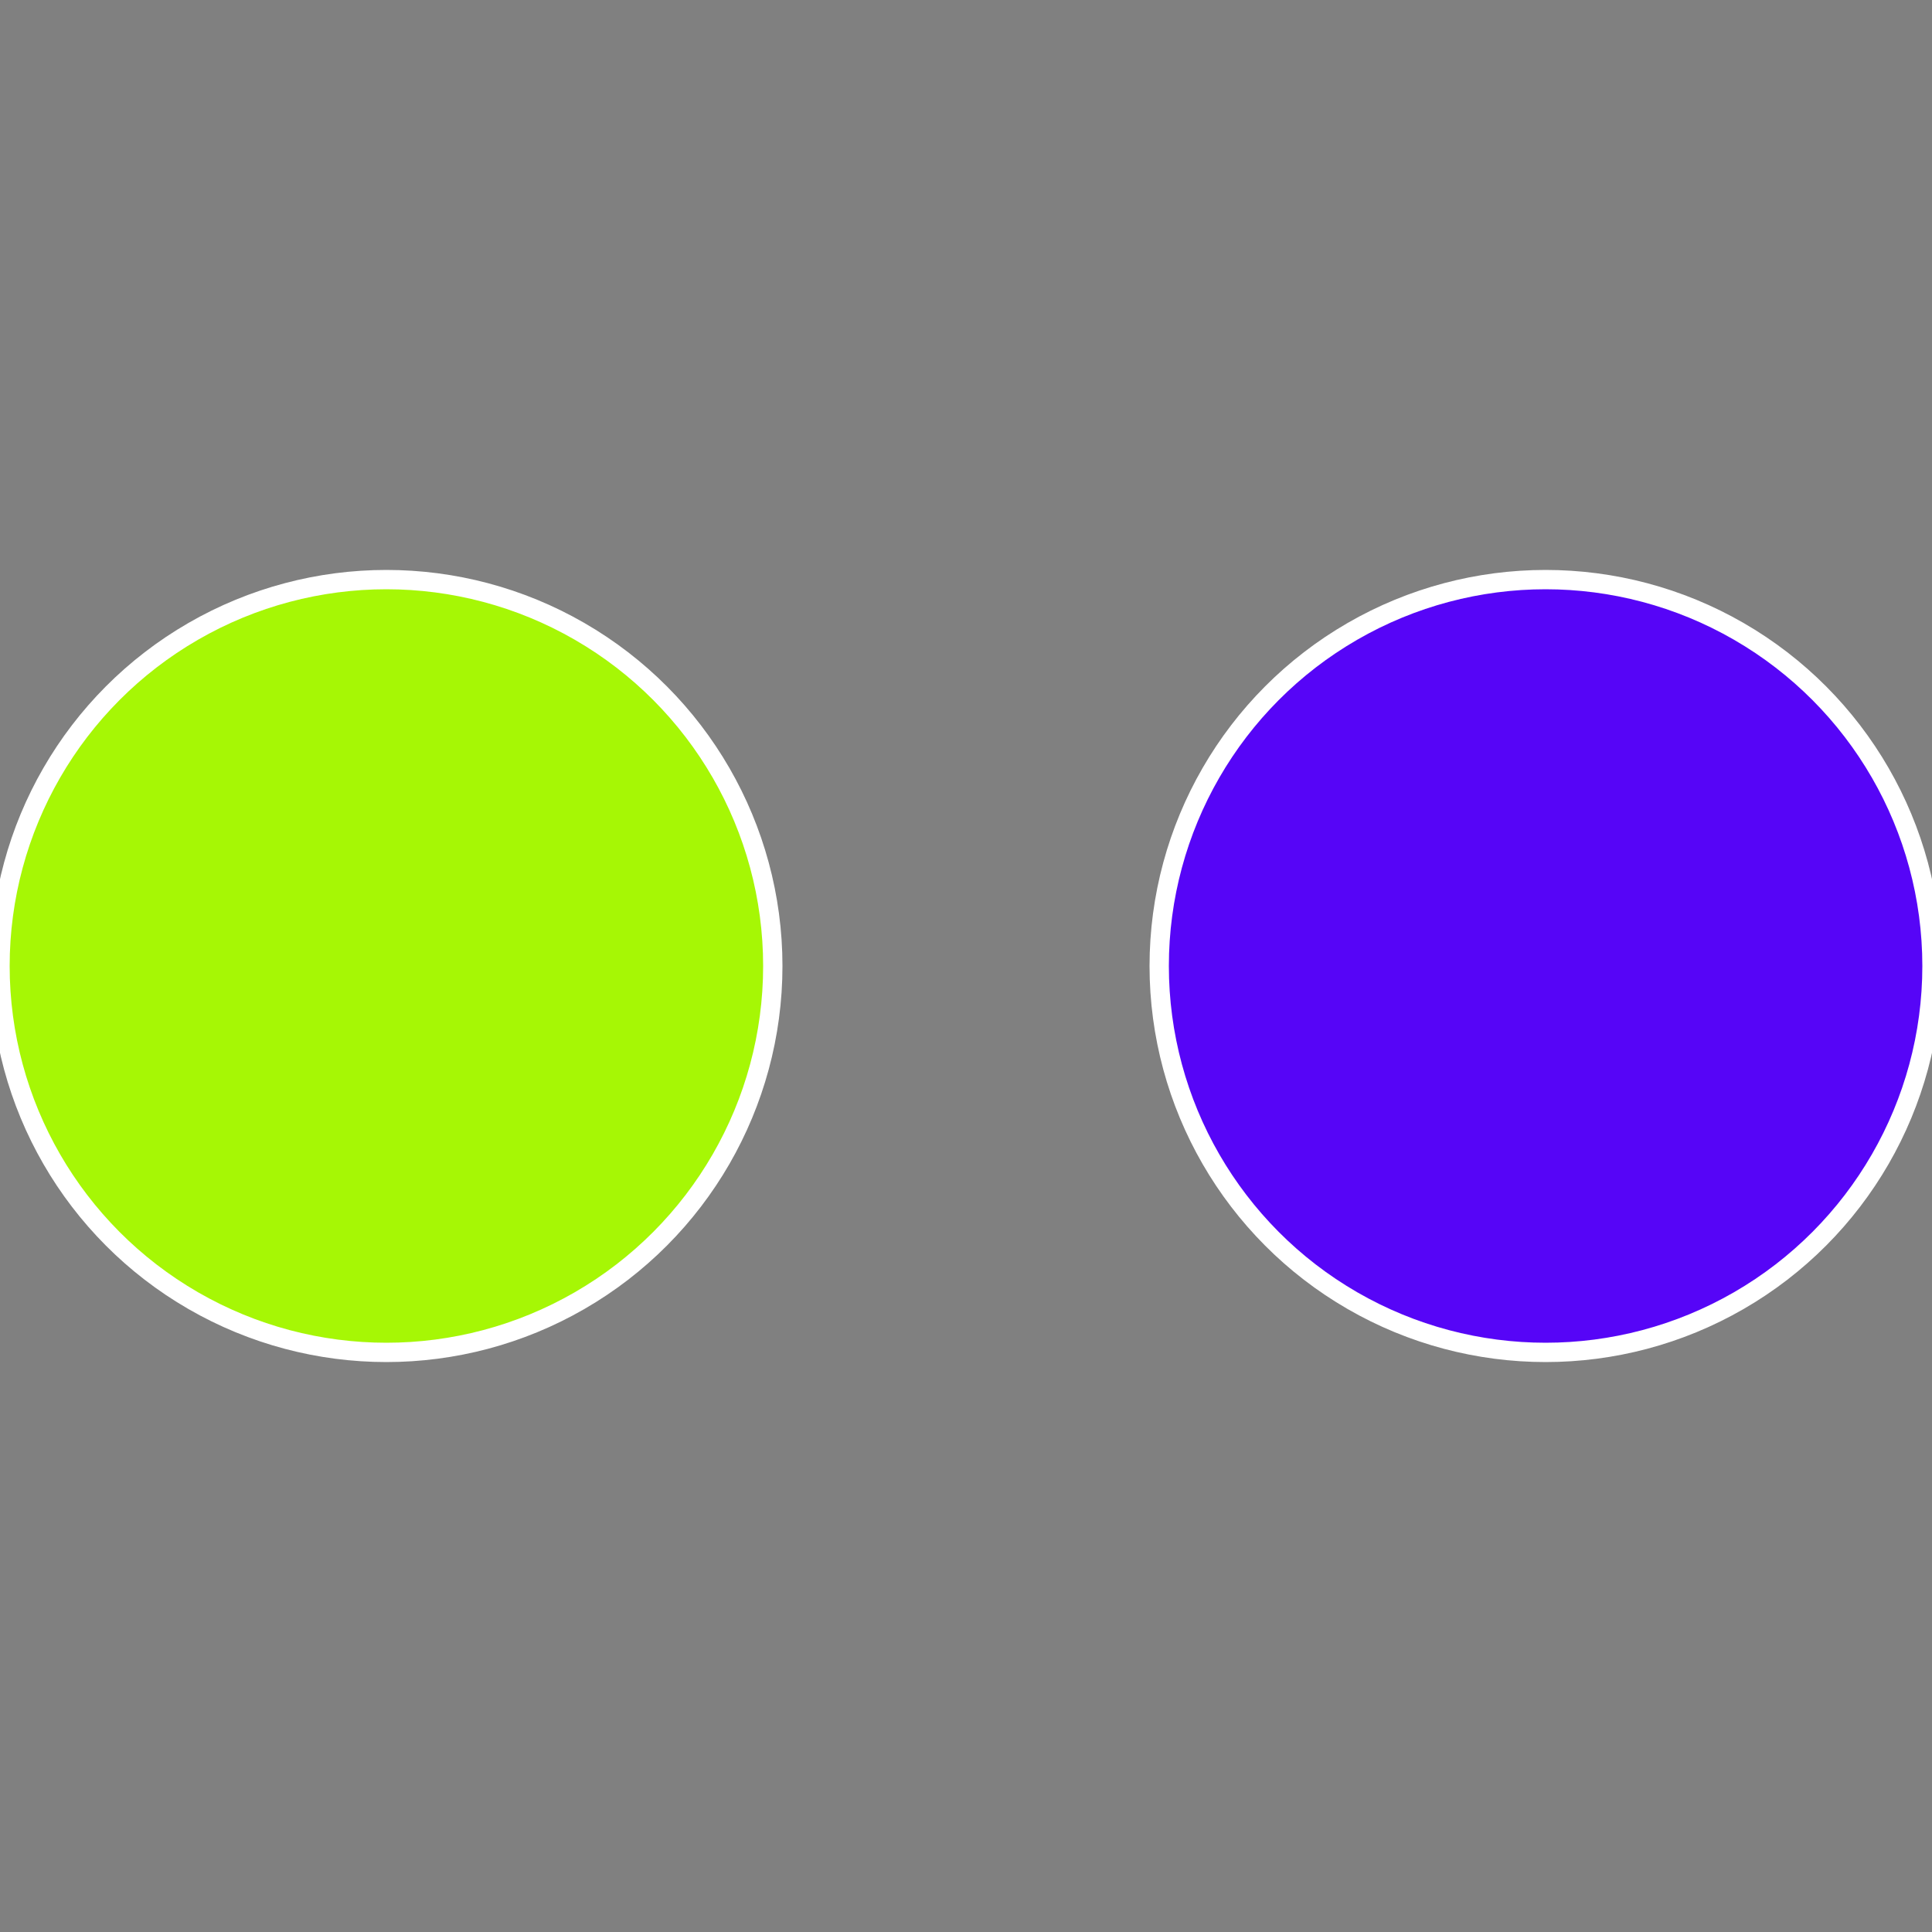
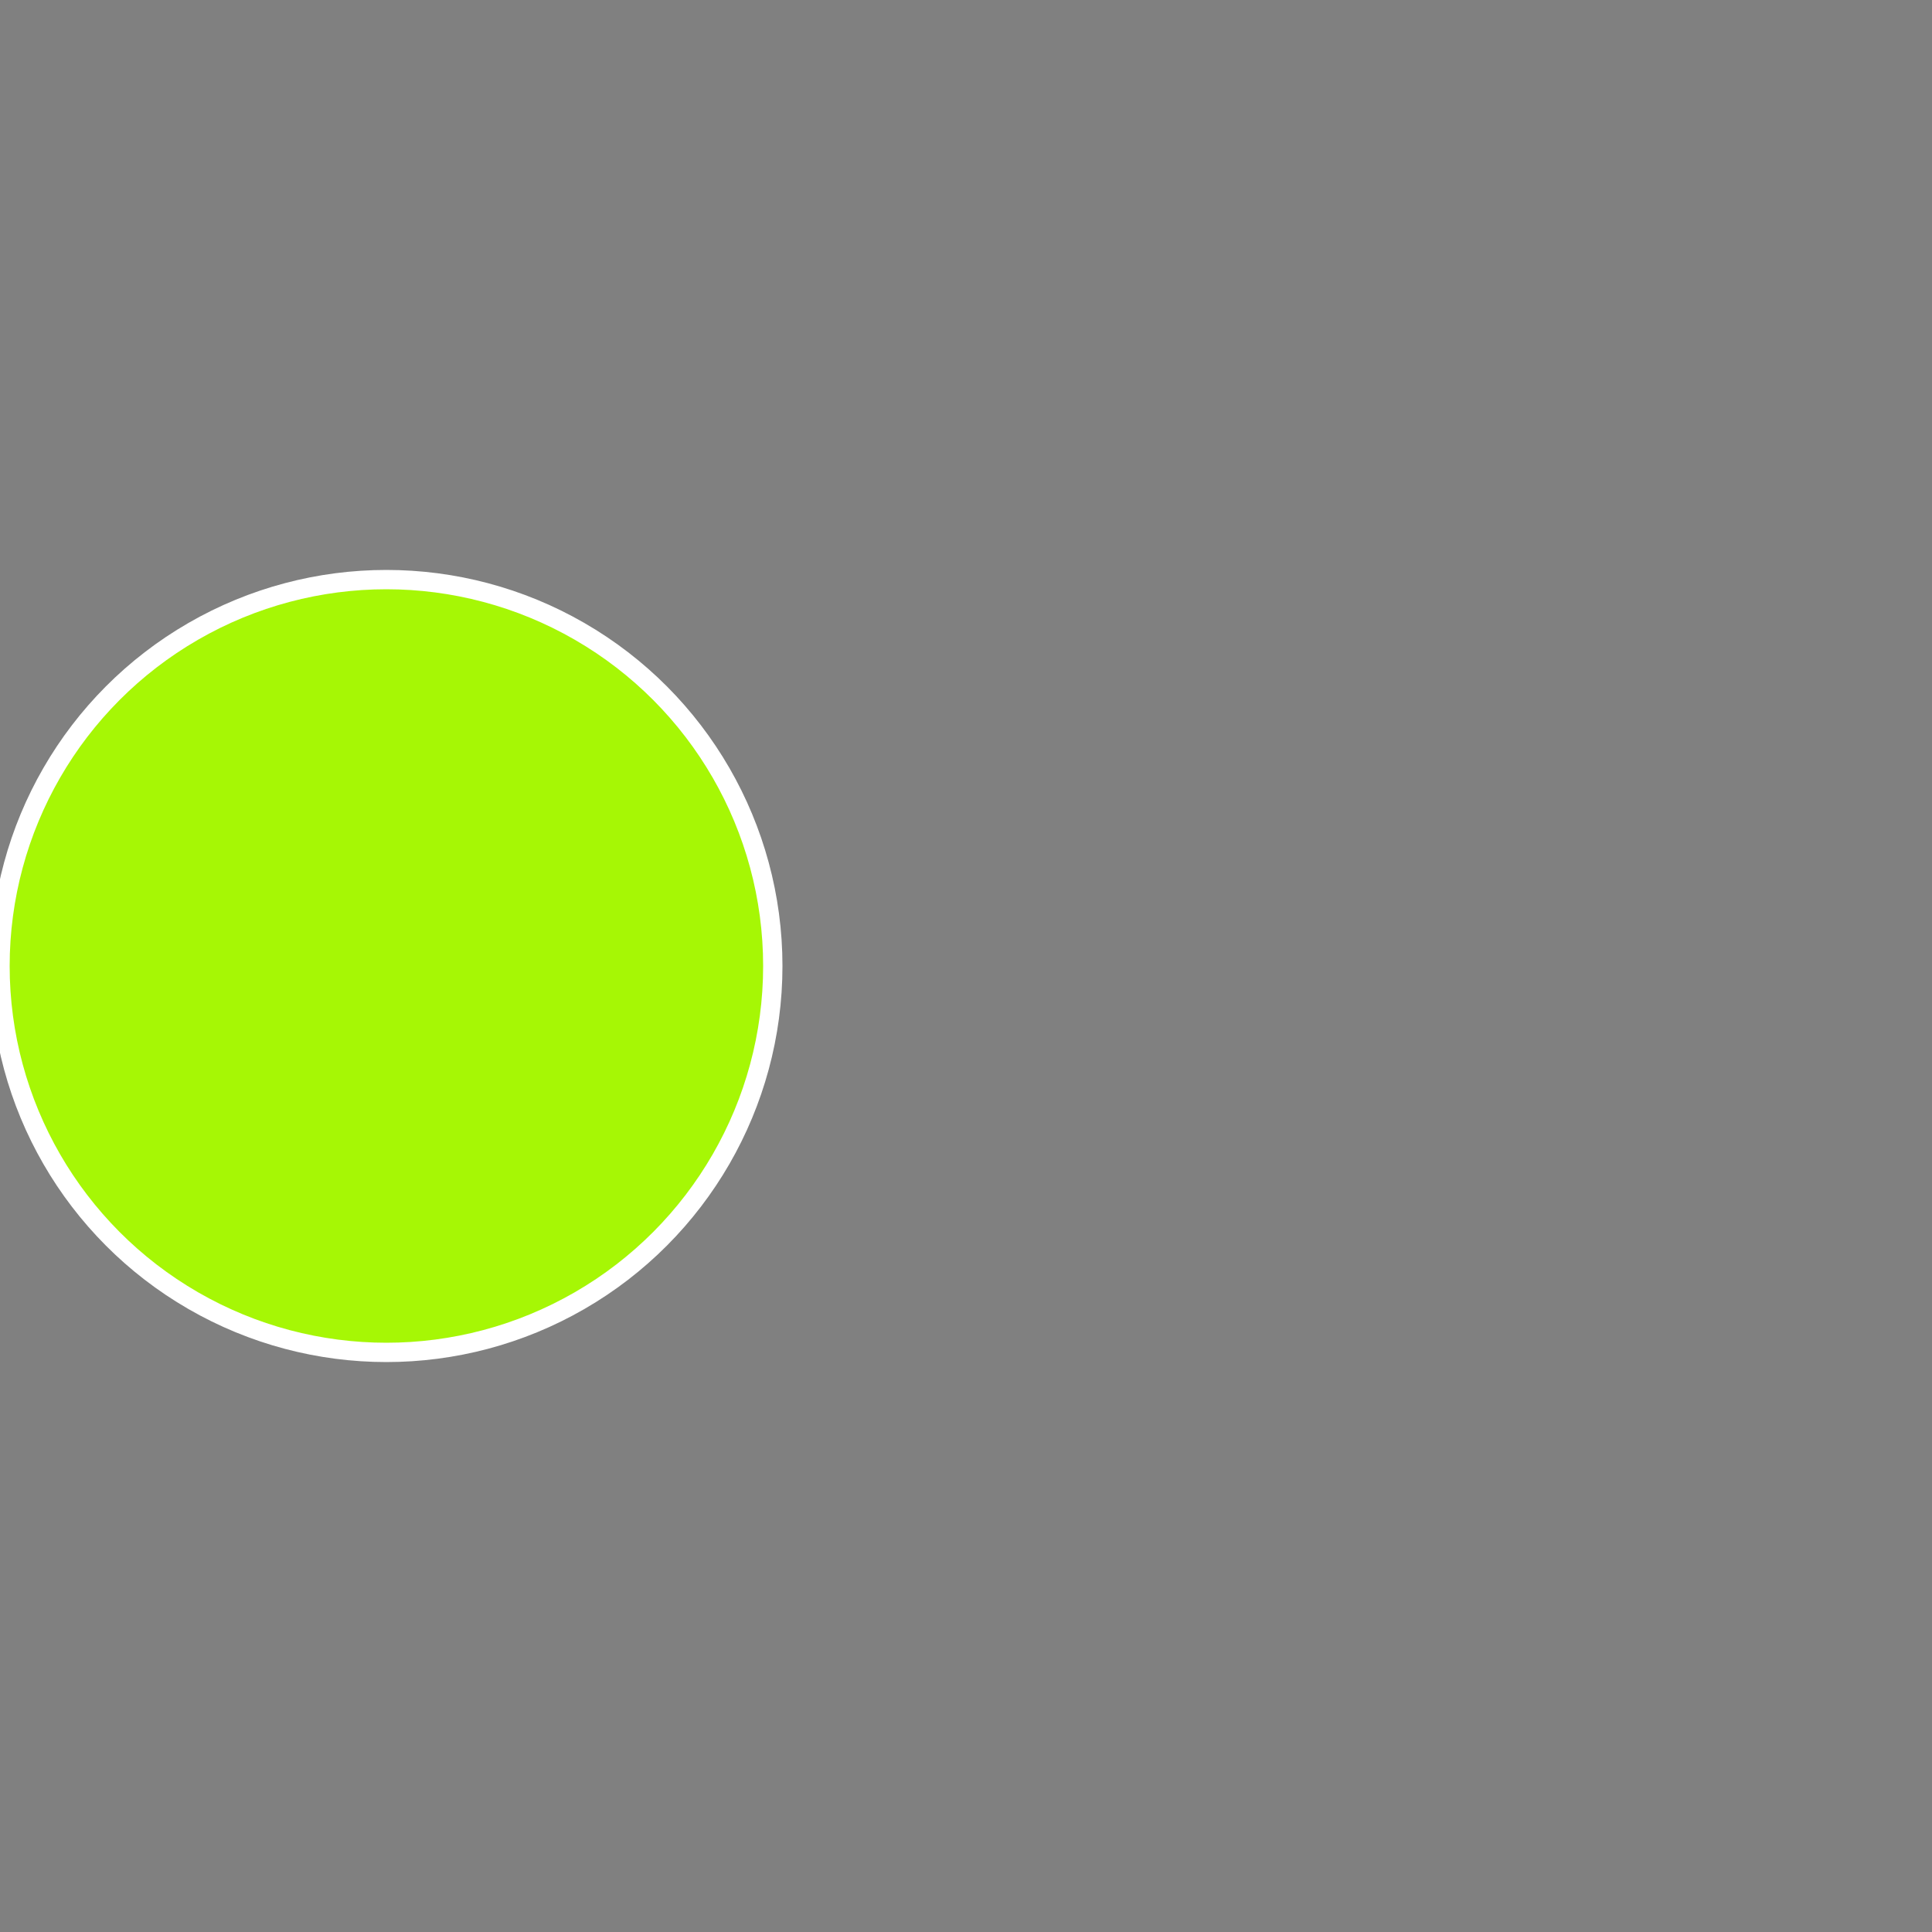
<svg xmlns="http://www.w3.org/2000/svg" width="500" height="500" viewBox="-1 -1 2 2">
  <rect x="-1" y="-1" width="2" height="2" fill="#808080" stroke="none" />
-   <circle cx="0.6" cy="0" r="0.4" fill="#5605f7" stroke="#fff" stroke-width="1%" />
  <circle cx="-0.6" cy="7.3478807948841E-17" r="0.4" fill="#a6f705" stroke="#fff" stroke-width="1%" />
</svg>